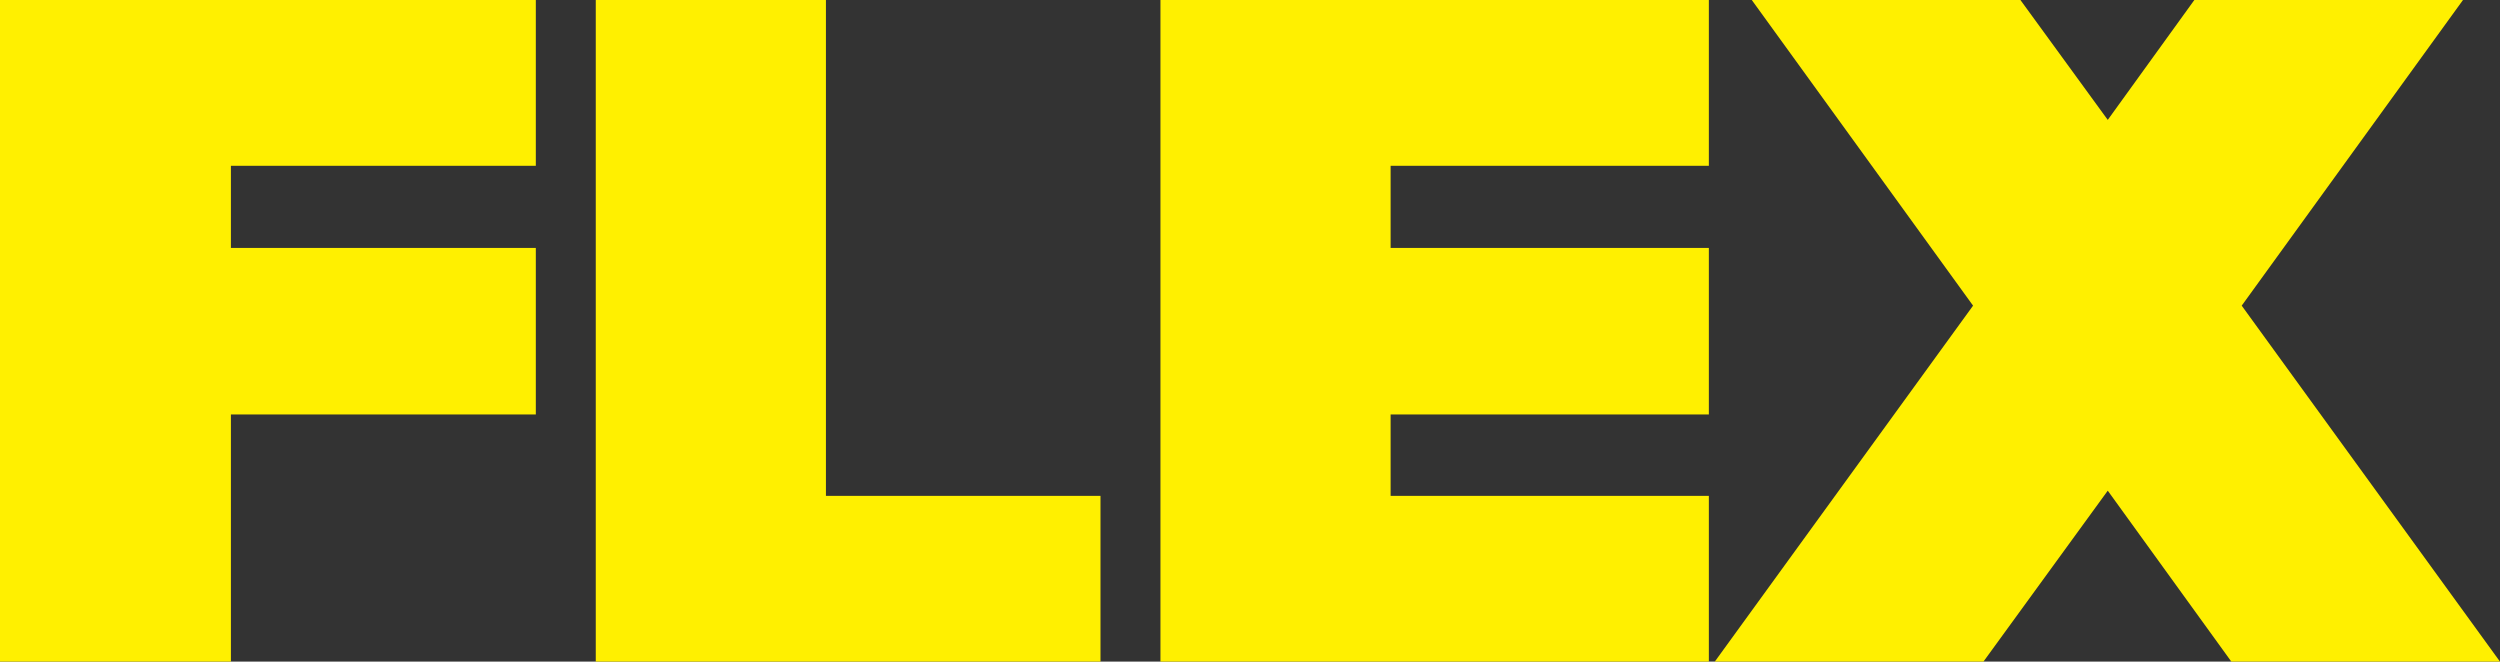
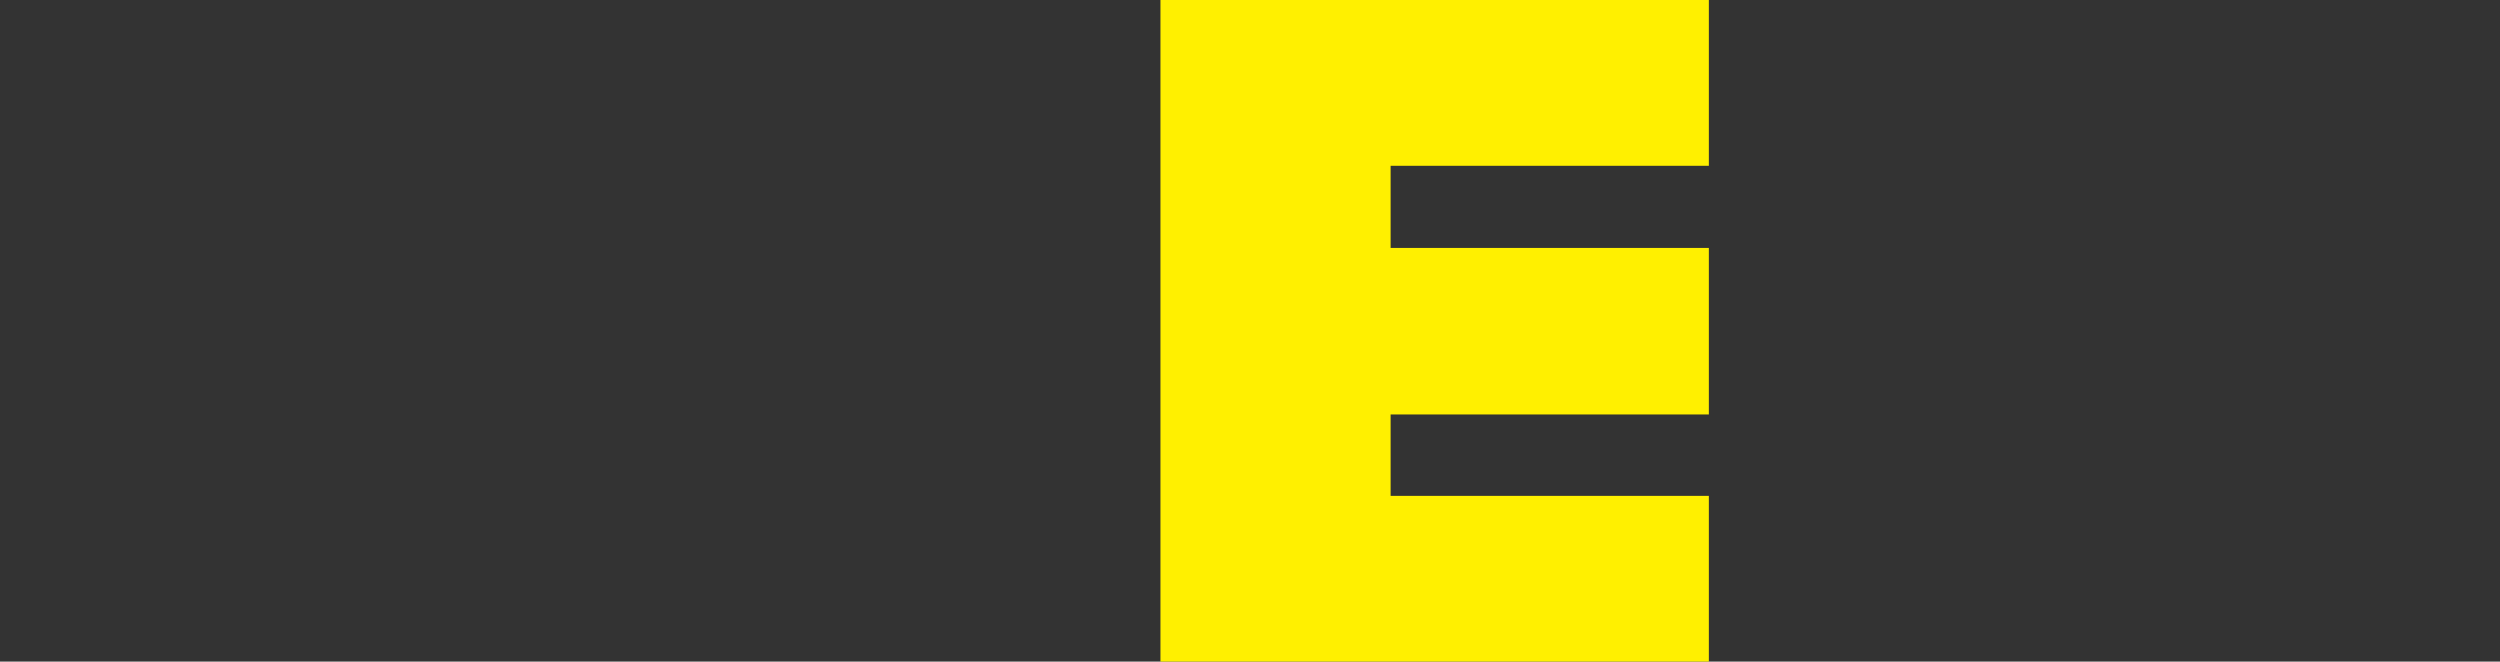
<svg xmlns="http://www.w3.org/2000/svg" version="1.1" id="レイヤー_1" x="0px" y="0px" viewBox="0 0 337.8 89.4" style="enable-background:new 0 0 337.8 89.4;" xml:space="preserve">
  <rect x="0" y="0" width="337.8" height="89.4" fill="#333333" stroke="none" />
  <style type="text/css">
	.st0{fill:#FFF000;}
</style>
  <g>
-     <polygon class="st0" points="0,89.4 31.2,89.4 31.2,56 72.4,56 72.4,33.5 31.2,33.5 31.2,22.4 72.4,22.4 72.4,0 0,0  " />
-     <polygon class="st0" points="301.5,89.4 337.8,89.4 302.9,41.3 332.8,0 296.5,0 284.8,16.2 273,0 236.7,0 266.6,41.3 231.7,89.4    268,89.4 284.8,66.3  " />
    <polygon class="st0" points="156.8,89.4 230.9,89.4 230.9,67 187.9,67 187.9,56 230.9,56 230.9,33.5 187.9,33.5 187.9,22.4    230.9,22.4 230.9,0 156.8,0  " />
-     <polygon class="st0" points="80.5,89.4 148.7,89.4 148.7,67 111.6,67 111.6,0 80.5,0  " />
  </g>
</svg>